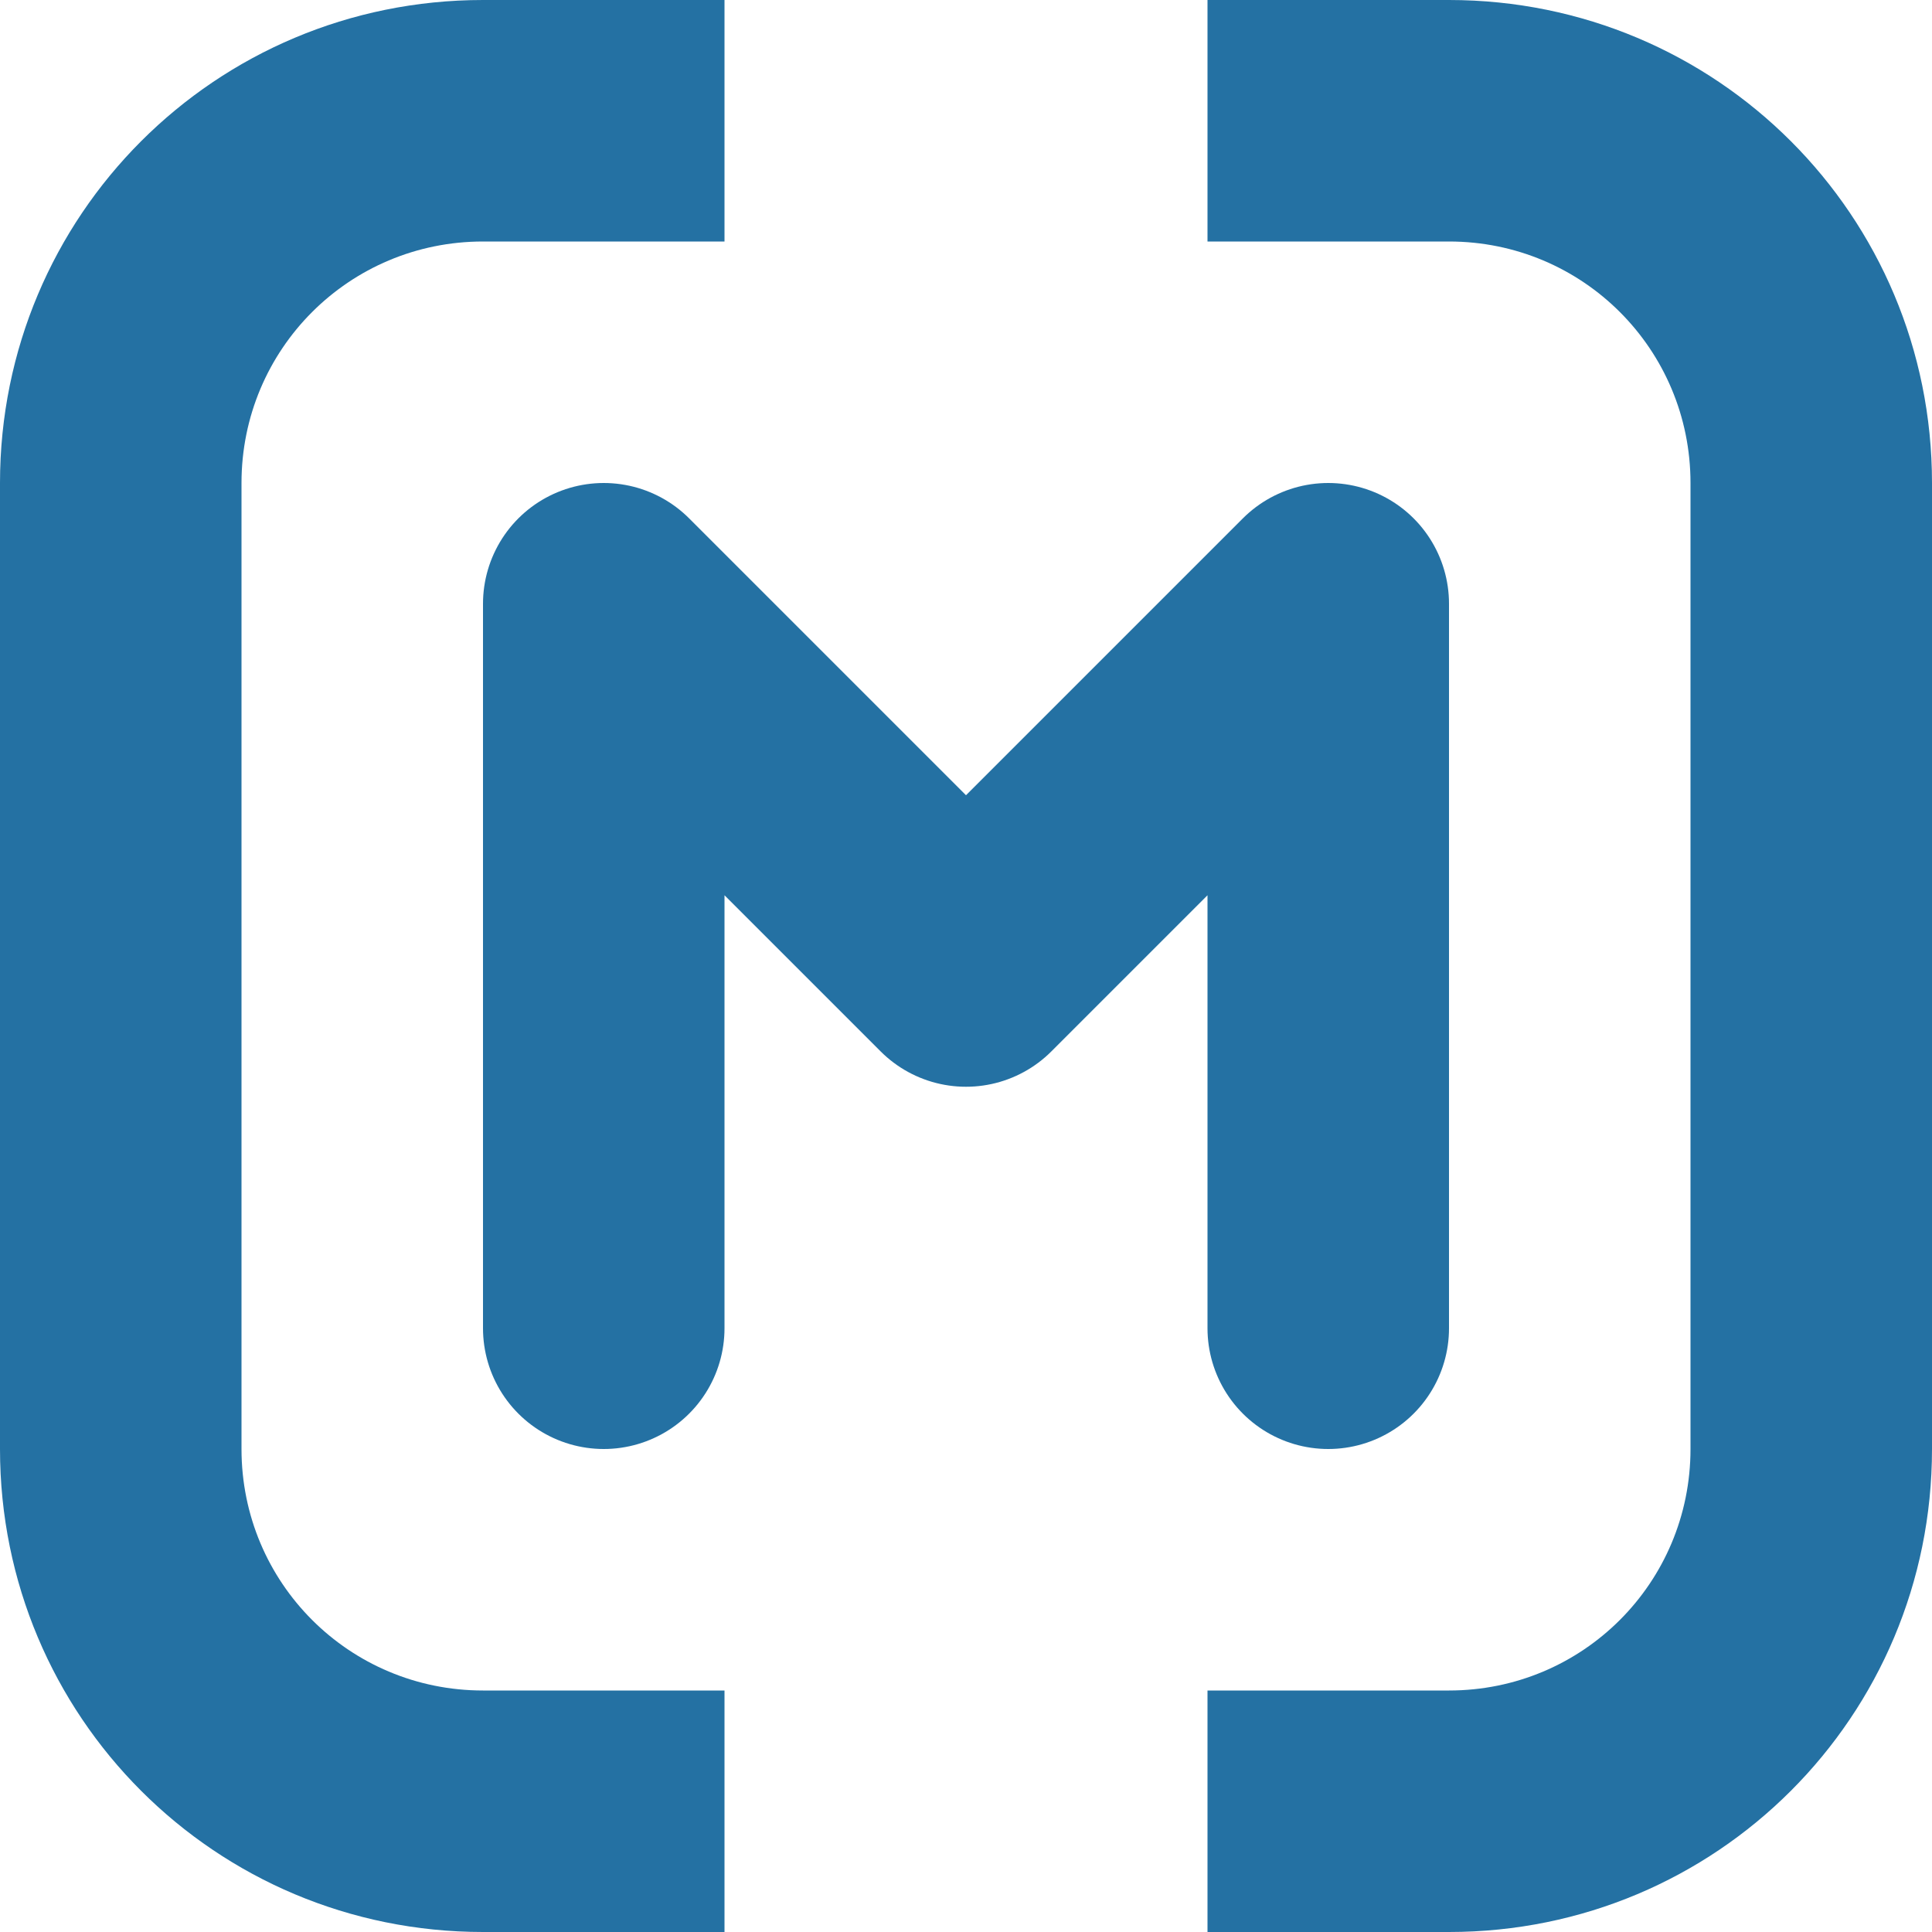
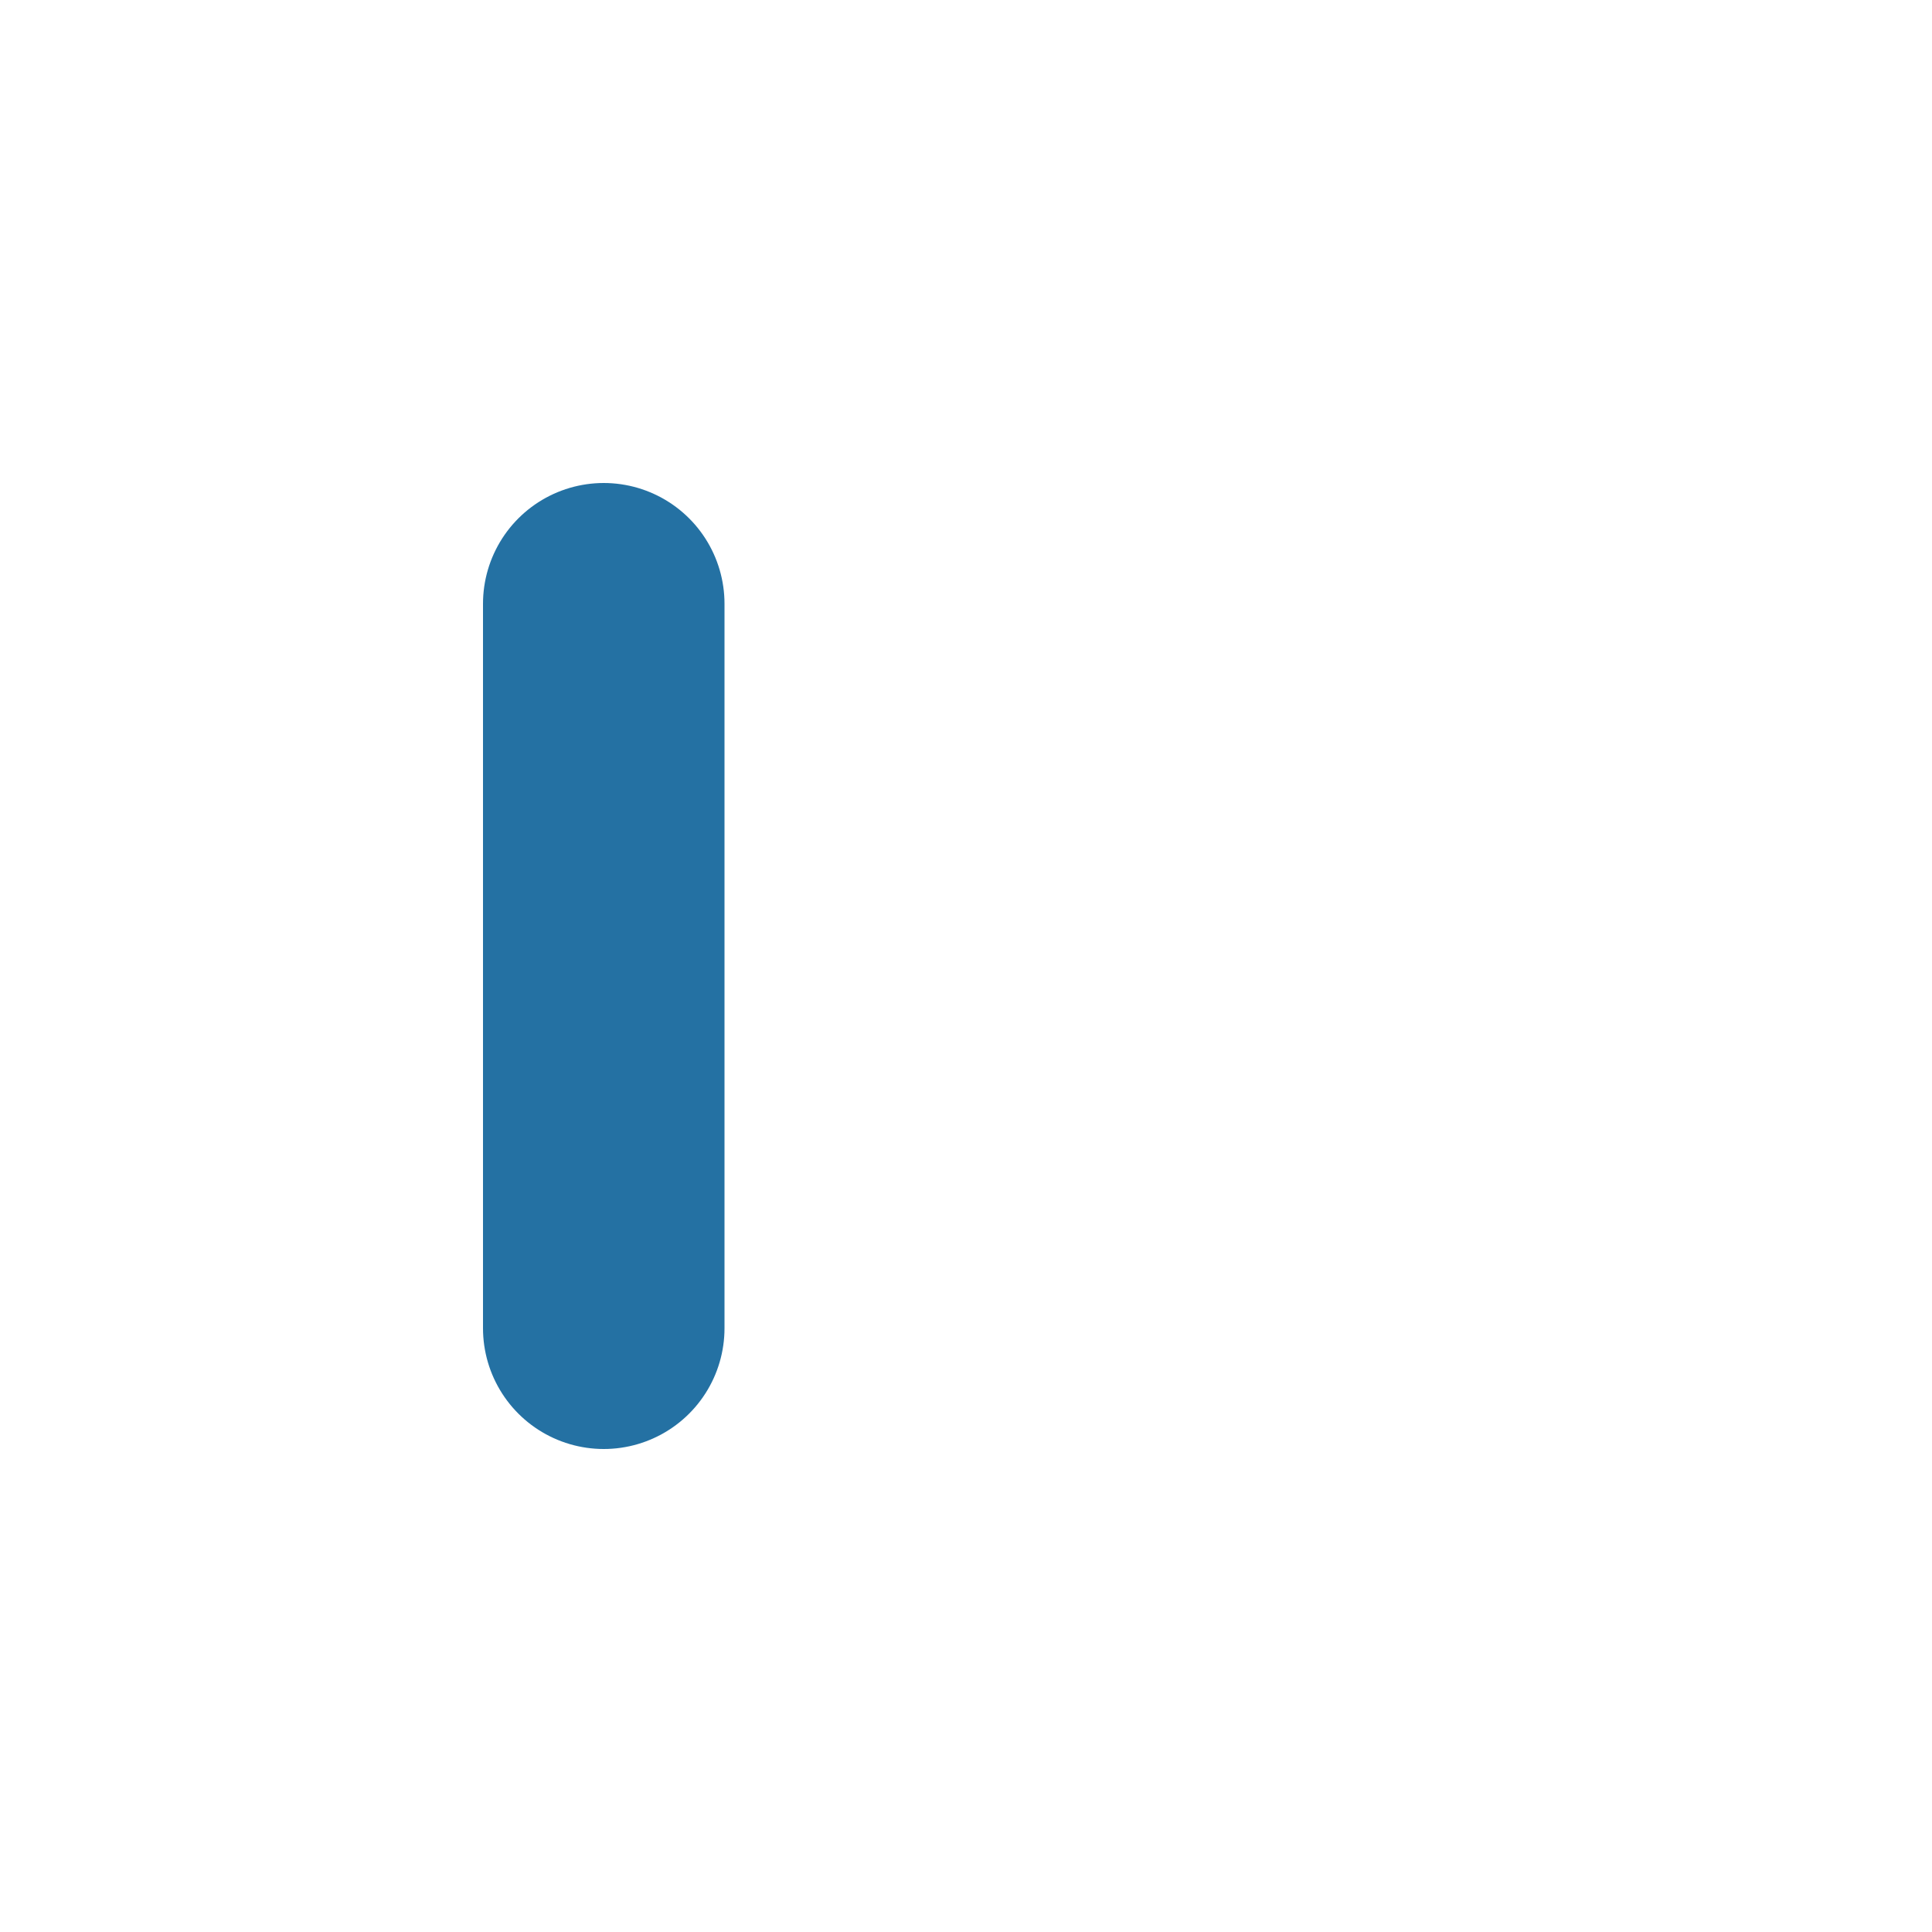
<svg xmlns="http://www.w3.org/2000/svg" width="80" height="80" viewBox="0 0 800 800">
-   <path fill="#2471a3" stroke-width="0" d="M200 0C89.2 0 0 89.2 0 200v400c0 110.8 89.2 200 200 200h100V700H200c-55.4 0-100-44.6-100-100V200c0-55.4 44.6-100 100-100h100V0zm300 0v100h100c55.4 0 100 44.6 100 100v400c0 55.4-44.6 100-100 100H500v100h100c110.8 0 200-89.2 200-200V200C800 89.2 710.8 0 600 0z" />
-   <path fill="none" stroke="#2471a3" stroke-linecap="round" stroke-linejoin="round" stroke-width="100" d="M250 550V250l150 150 150-150v300" />
+   <path fill="none" stroke="#2471a3" stroke-linecap="round" stroke-linejoin="round" stroke-width="100" d="M250 550V250v300" />
</svg>